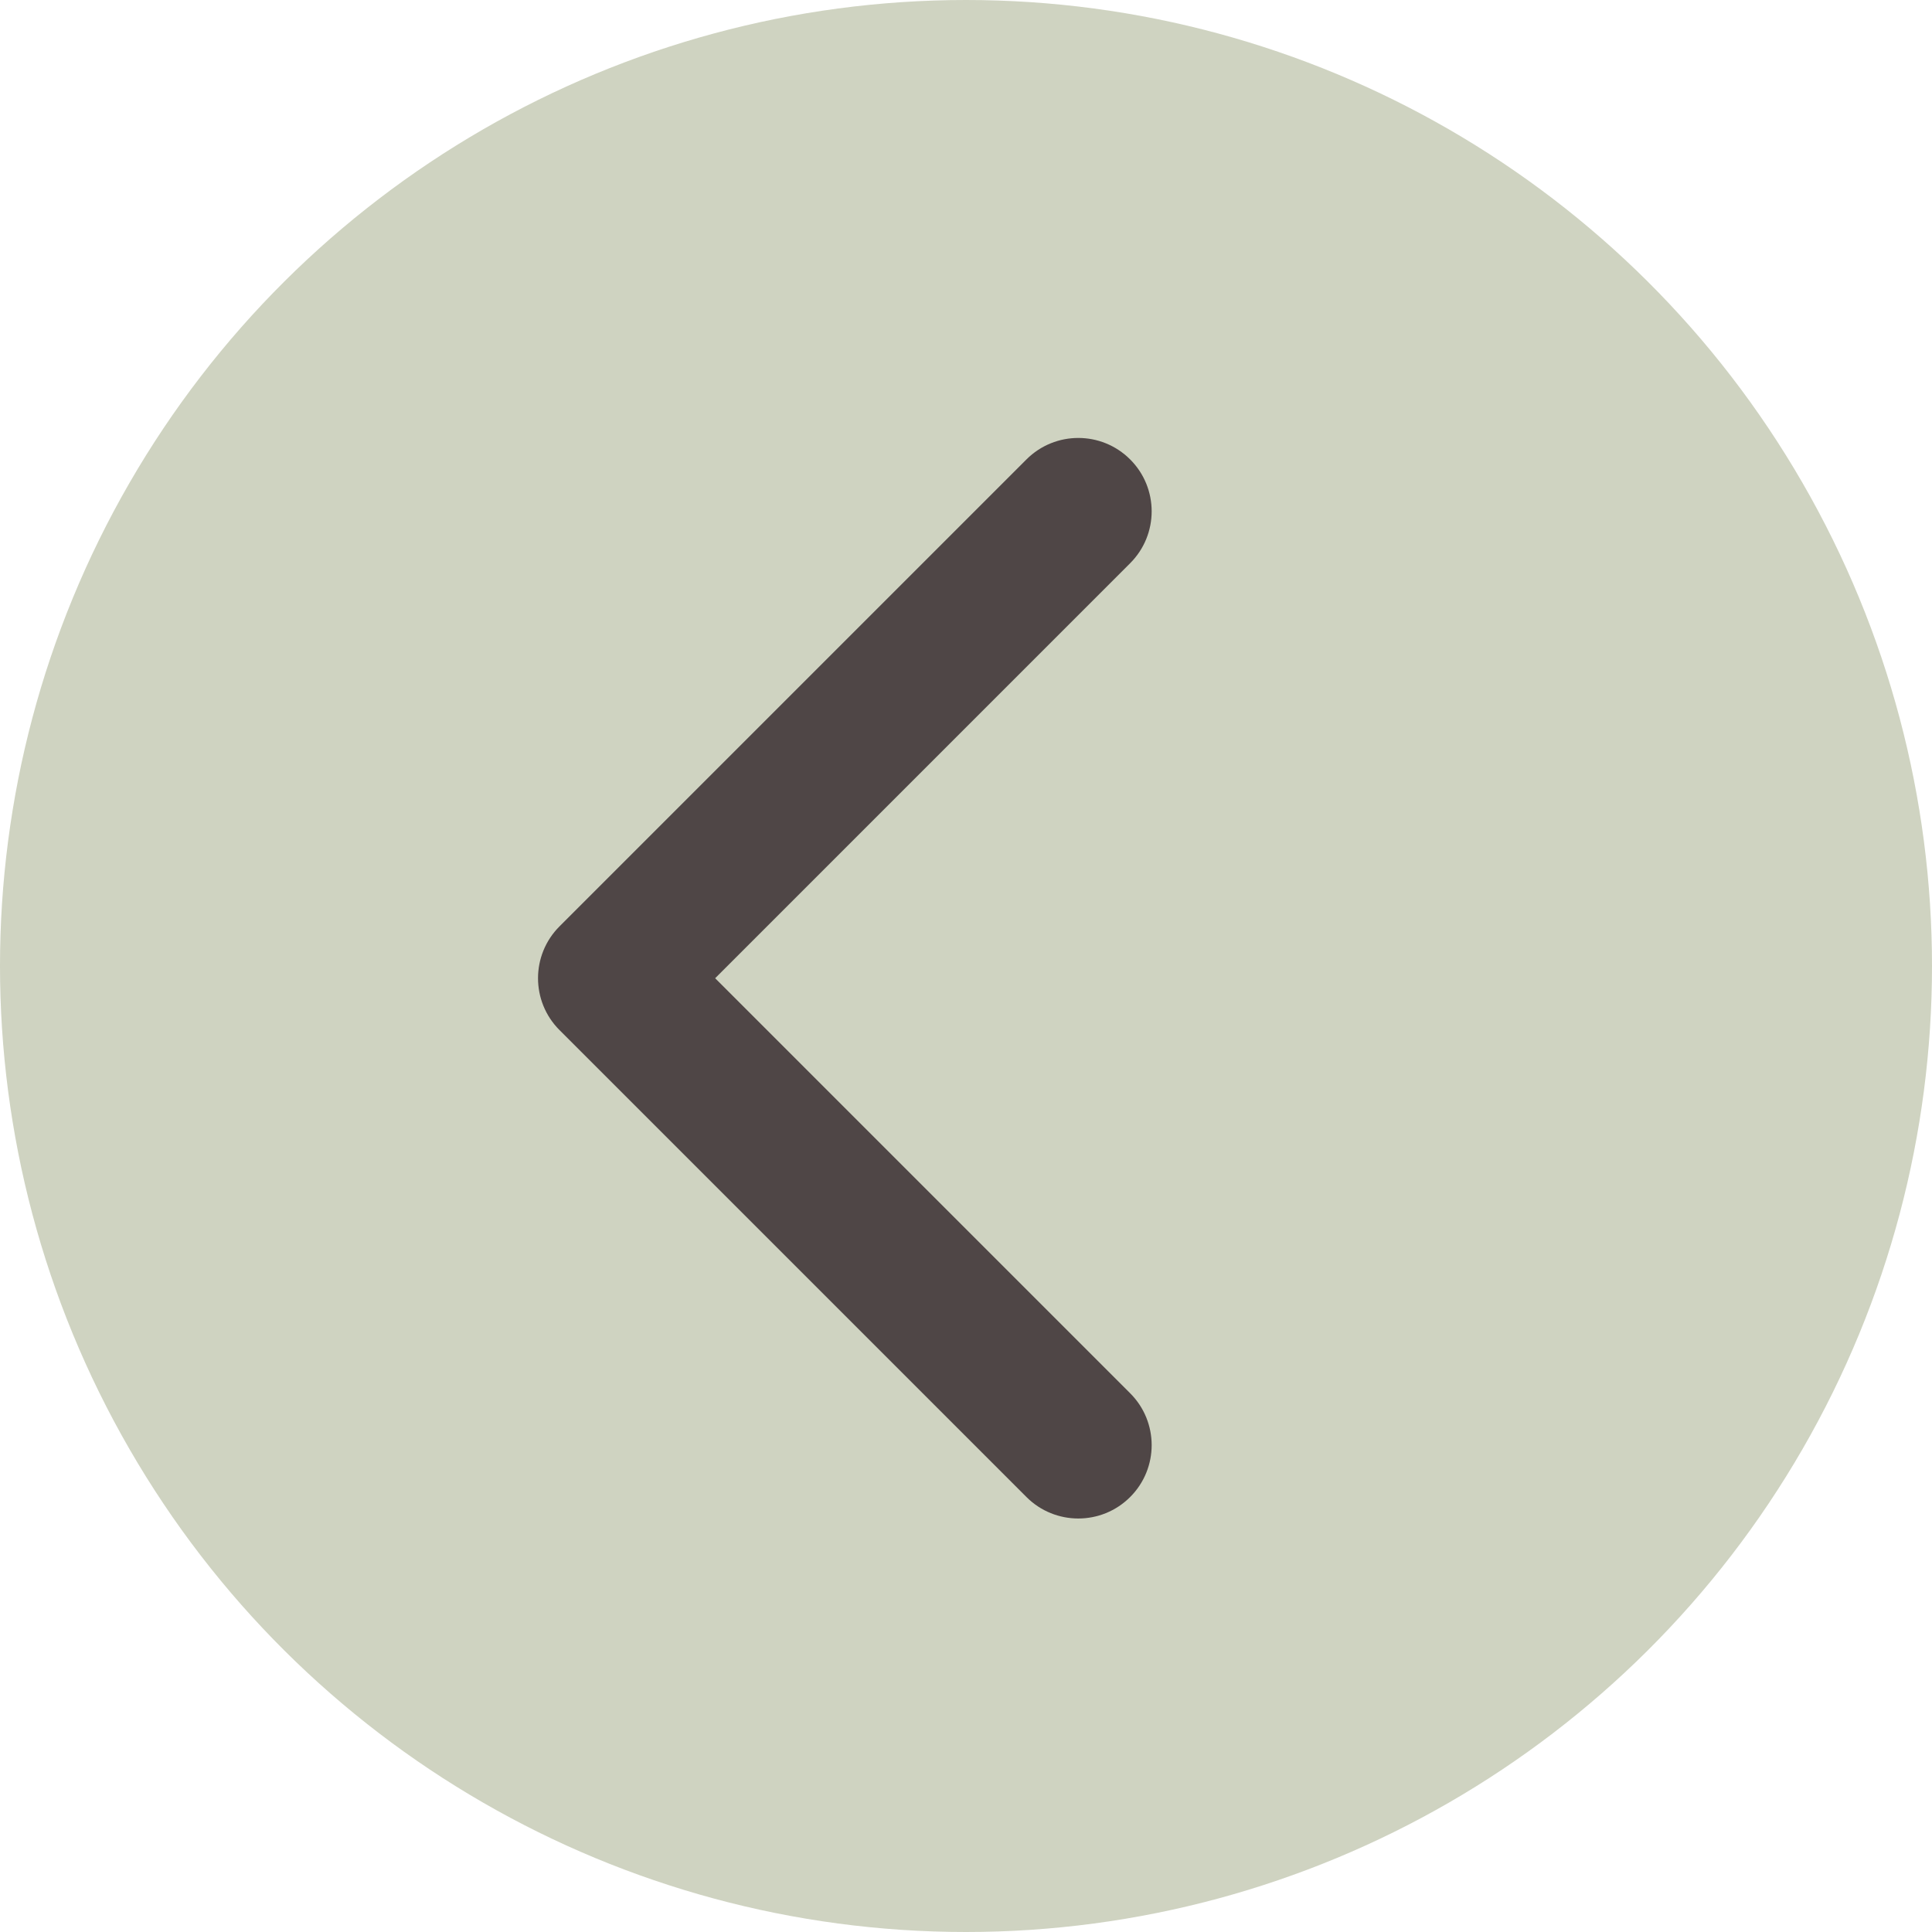
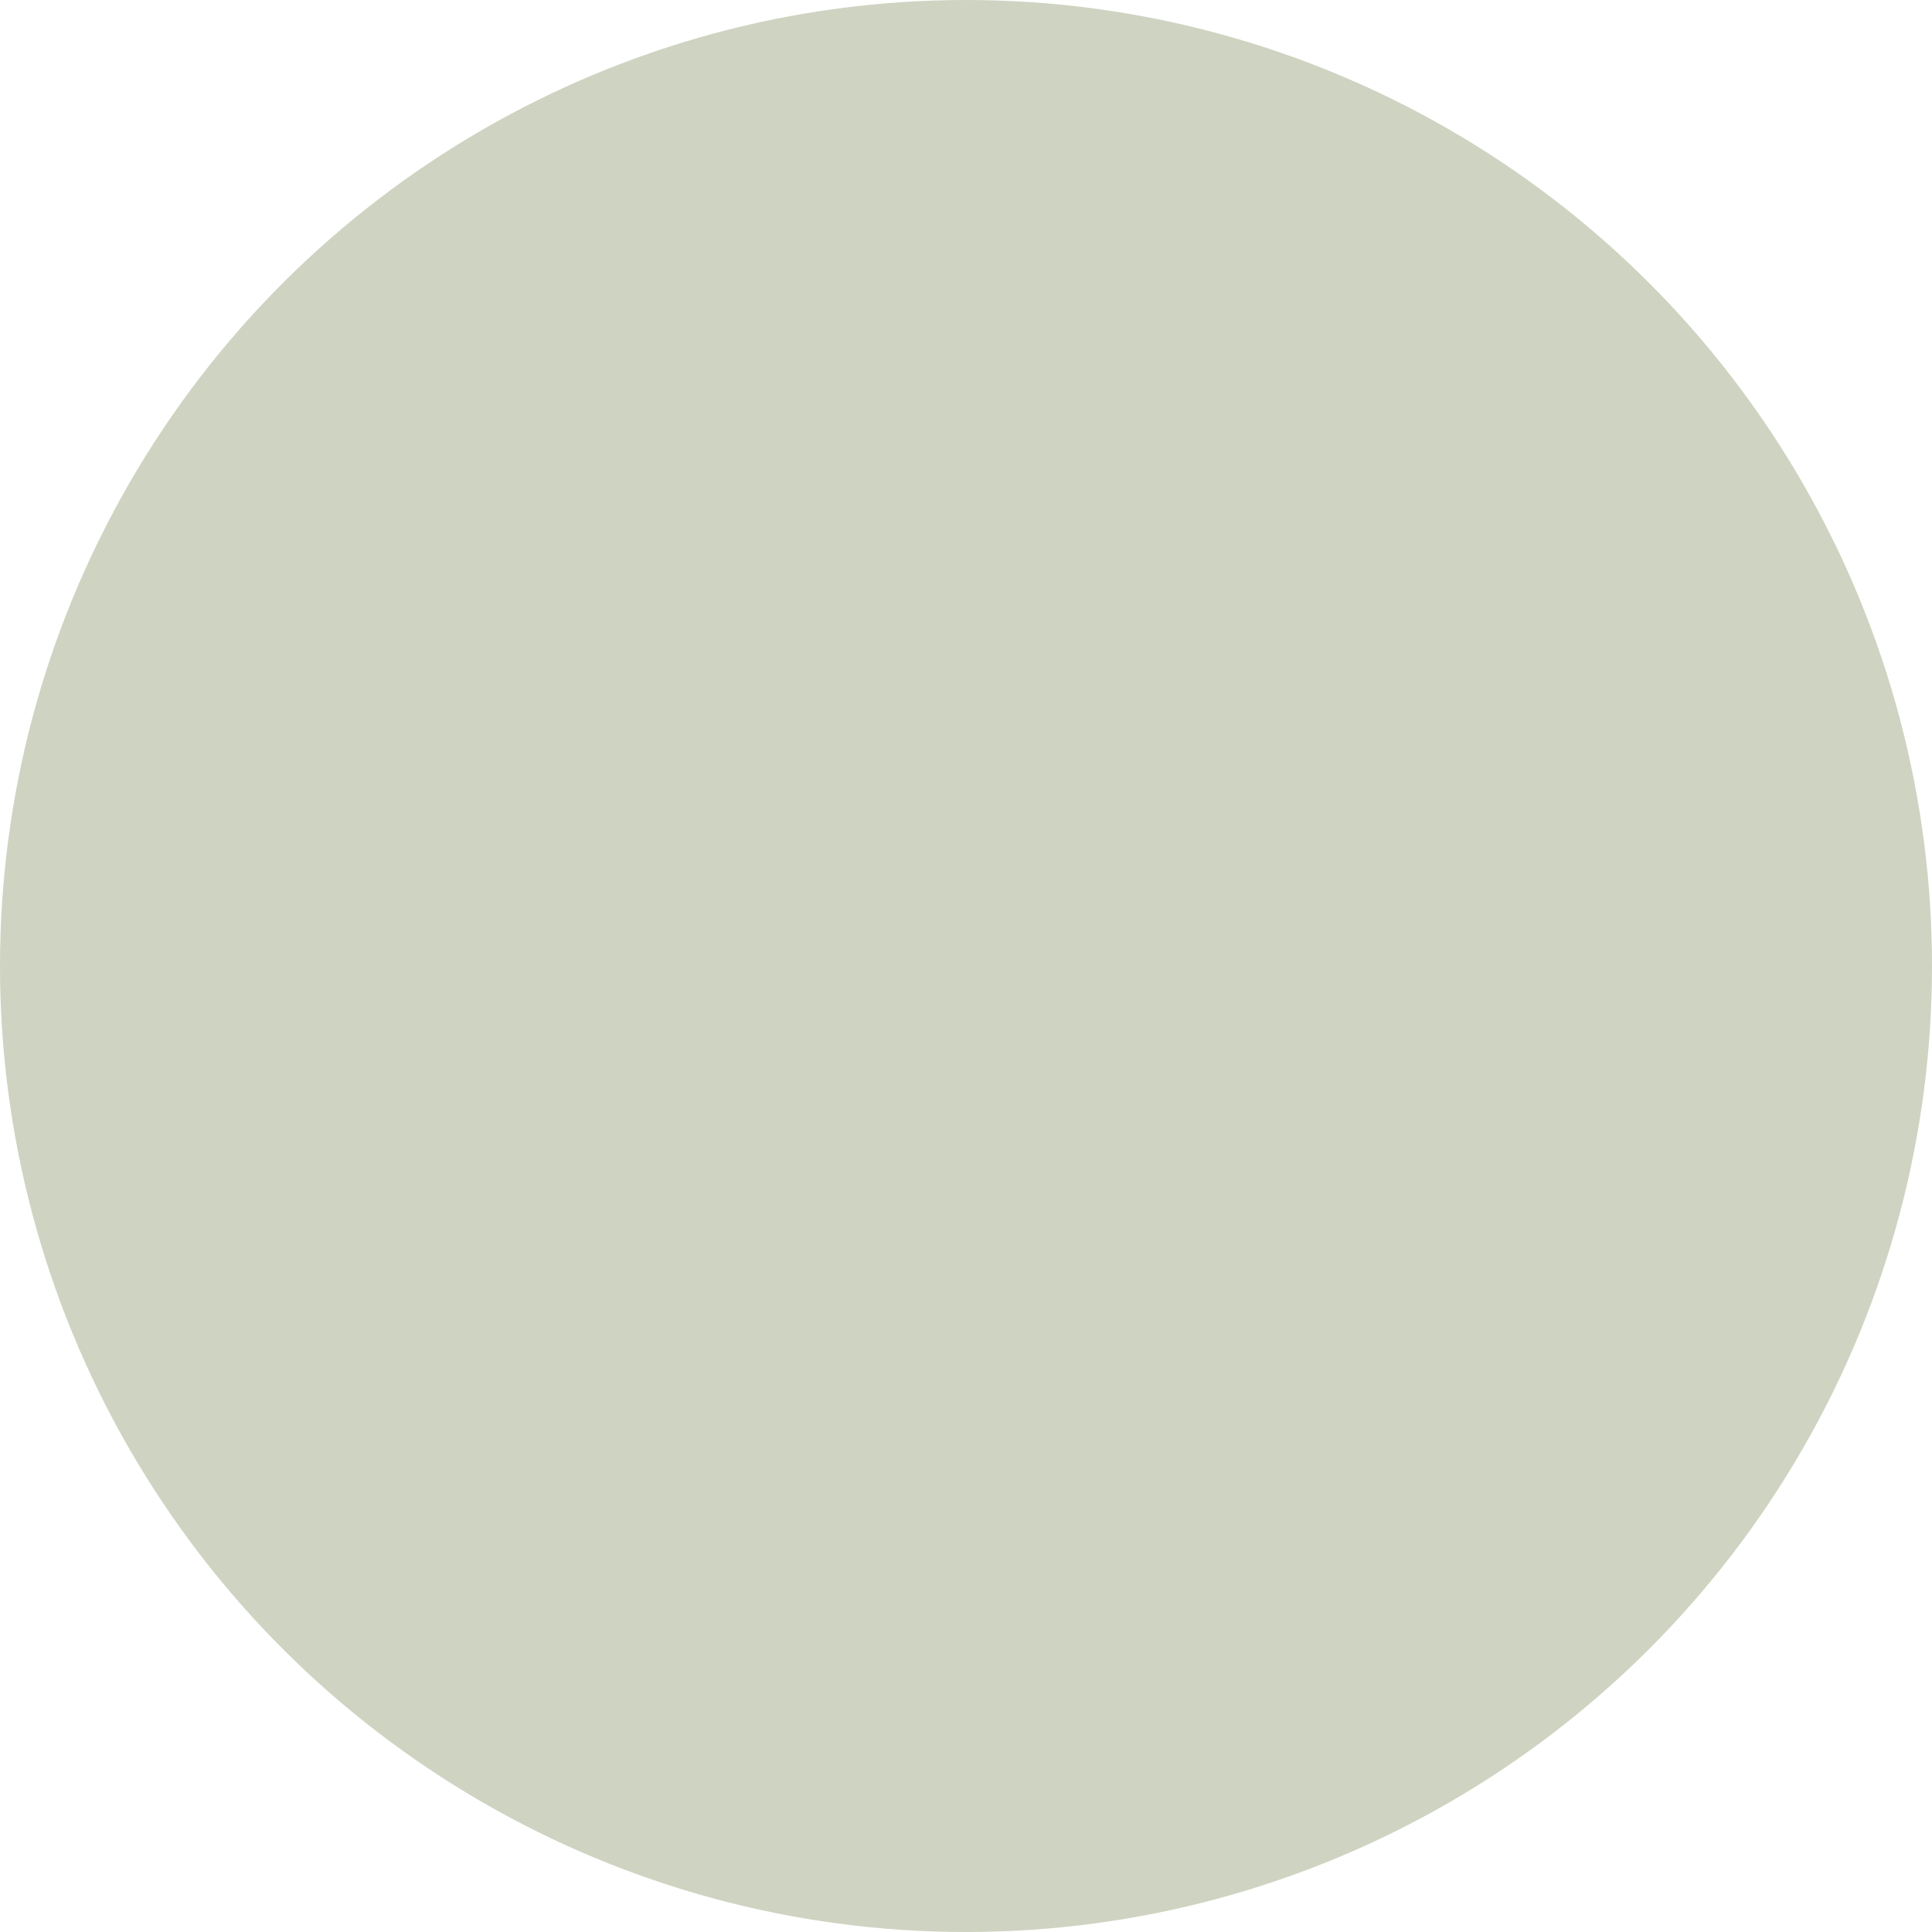
<svg xmlns="http://www.w3.org/2000/svg" width="79" height="79" viewBox="0 0 79 79" fill="none">
  <circle cx="39.5" cy="39.5" r="39.5" transform="rotate(90 39.5 39.5)" fill="#CFD3C1" />
-   <path d="M22.879 37.879C21.707 39.05 21.707 40.95 22.879 42.121L41.971 61.213C43.142 62.385 45.042 62.385 46.213 61.213C47.385 60.042 47.385 58.142 46.213 56.971L29.243 40L46.213 23.029C47.385 21.858 47.385 19.958 46.213 18.787C45.042 17.615 43.142 17.615 41.971 18.787L22.879 37.879ZM27 37H25V43H27V37Z" fill="#4F4646" />
</svg>